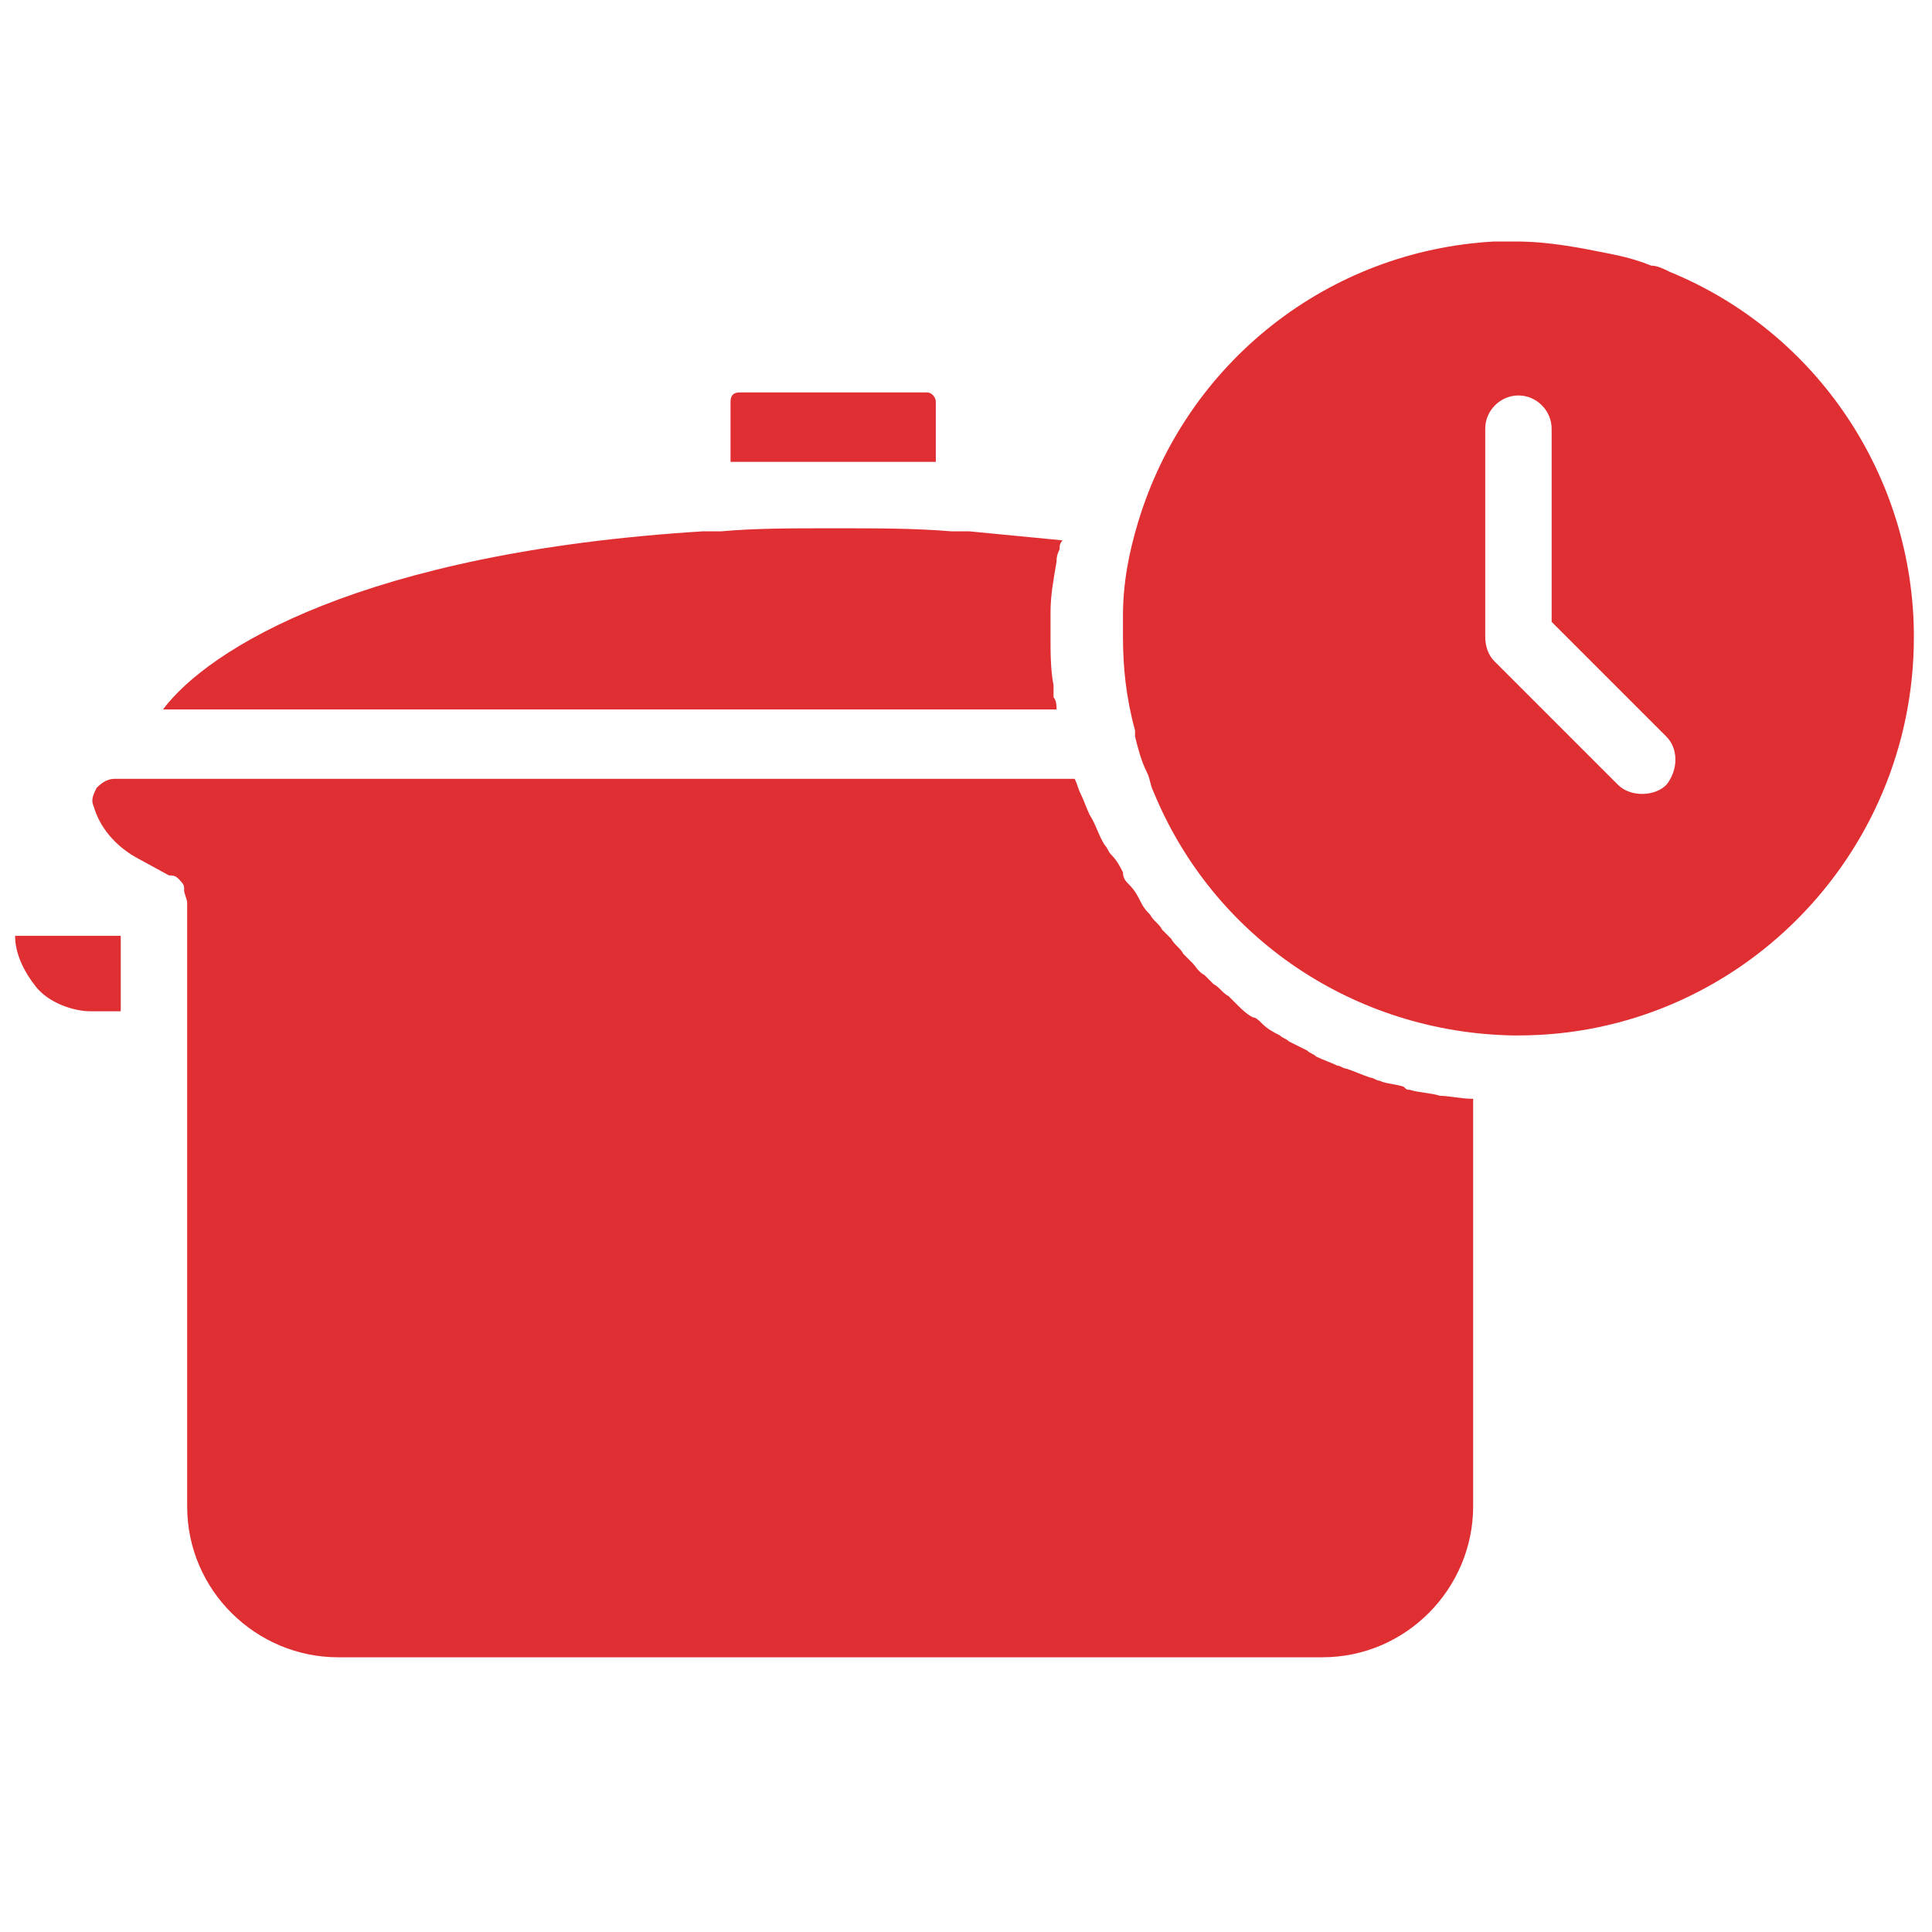
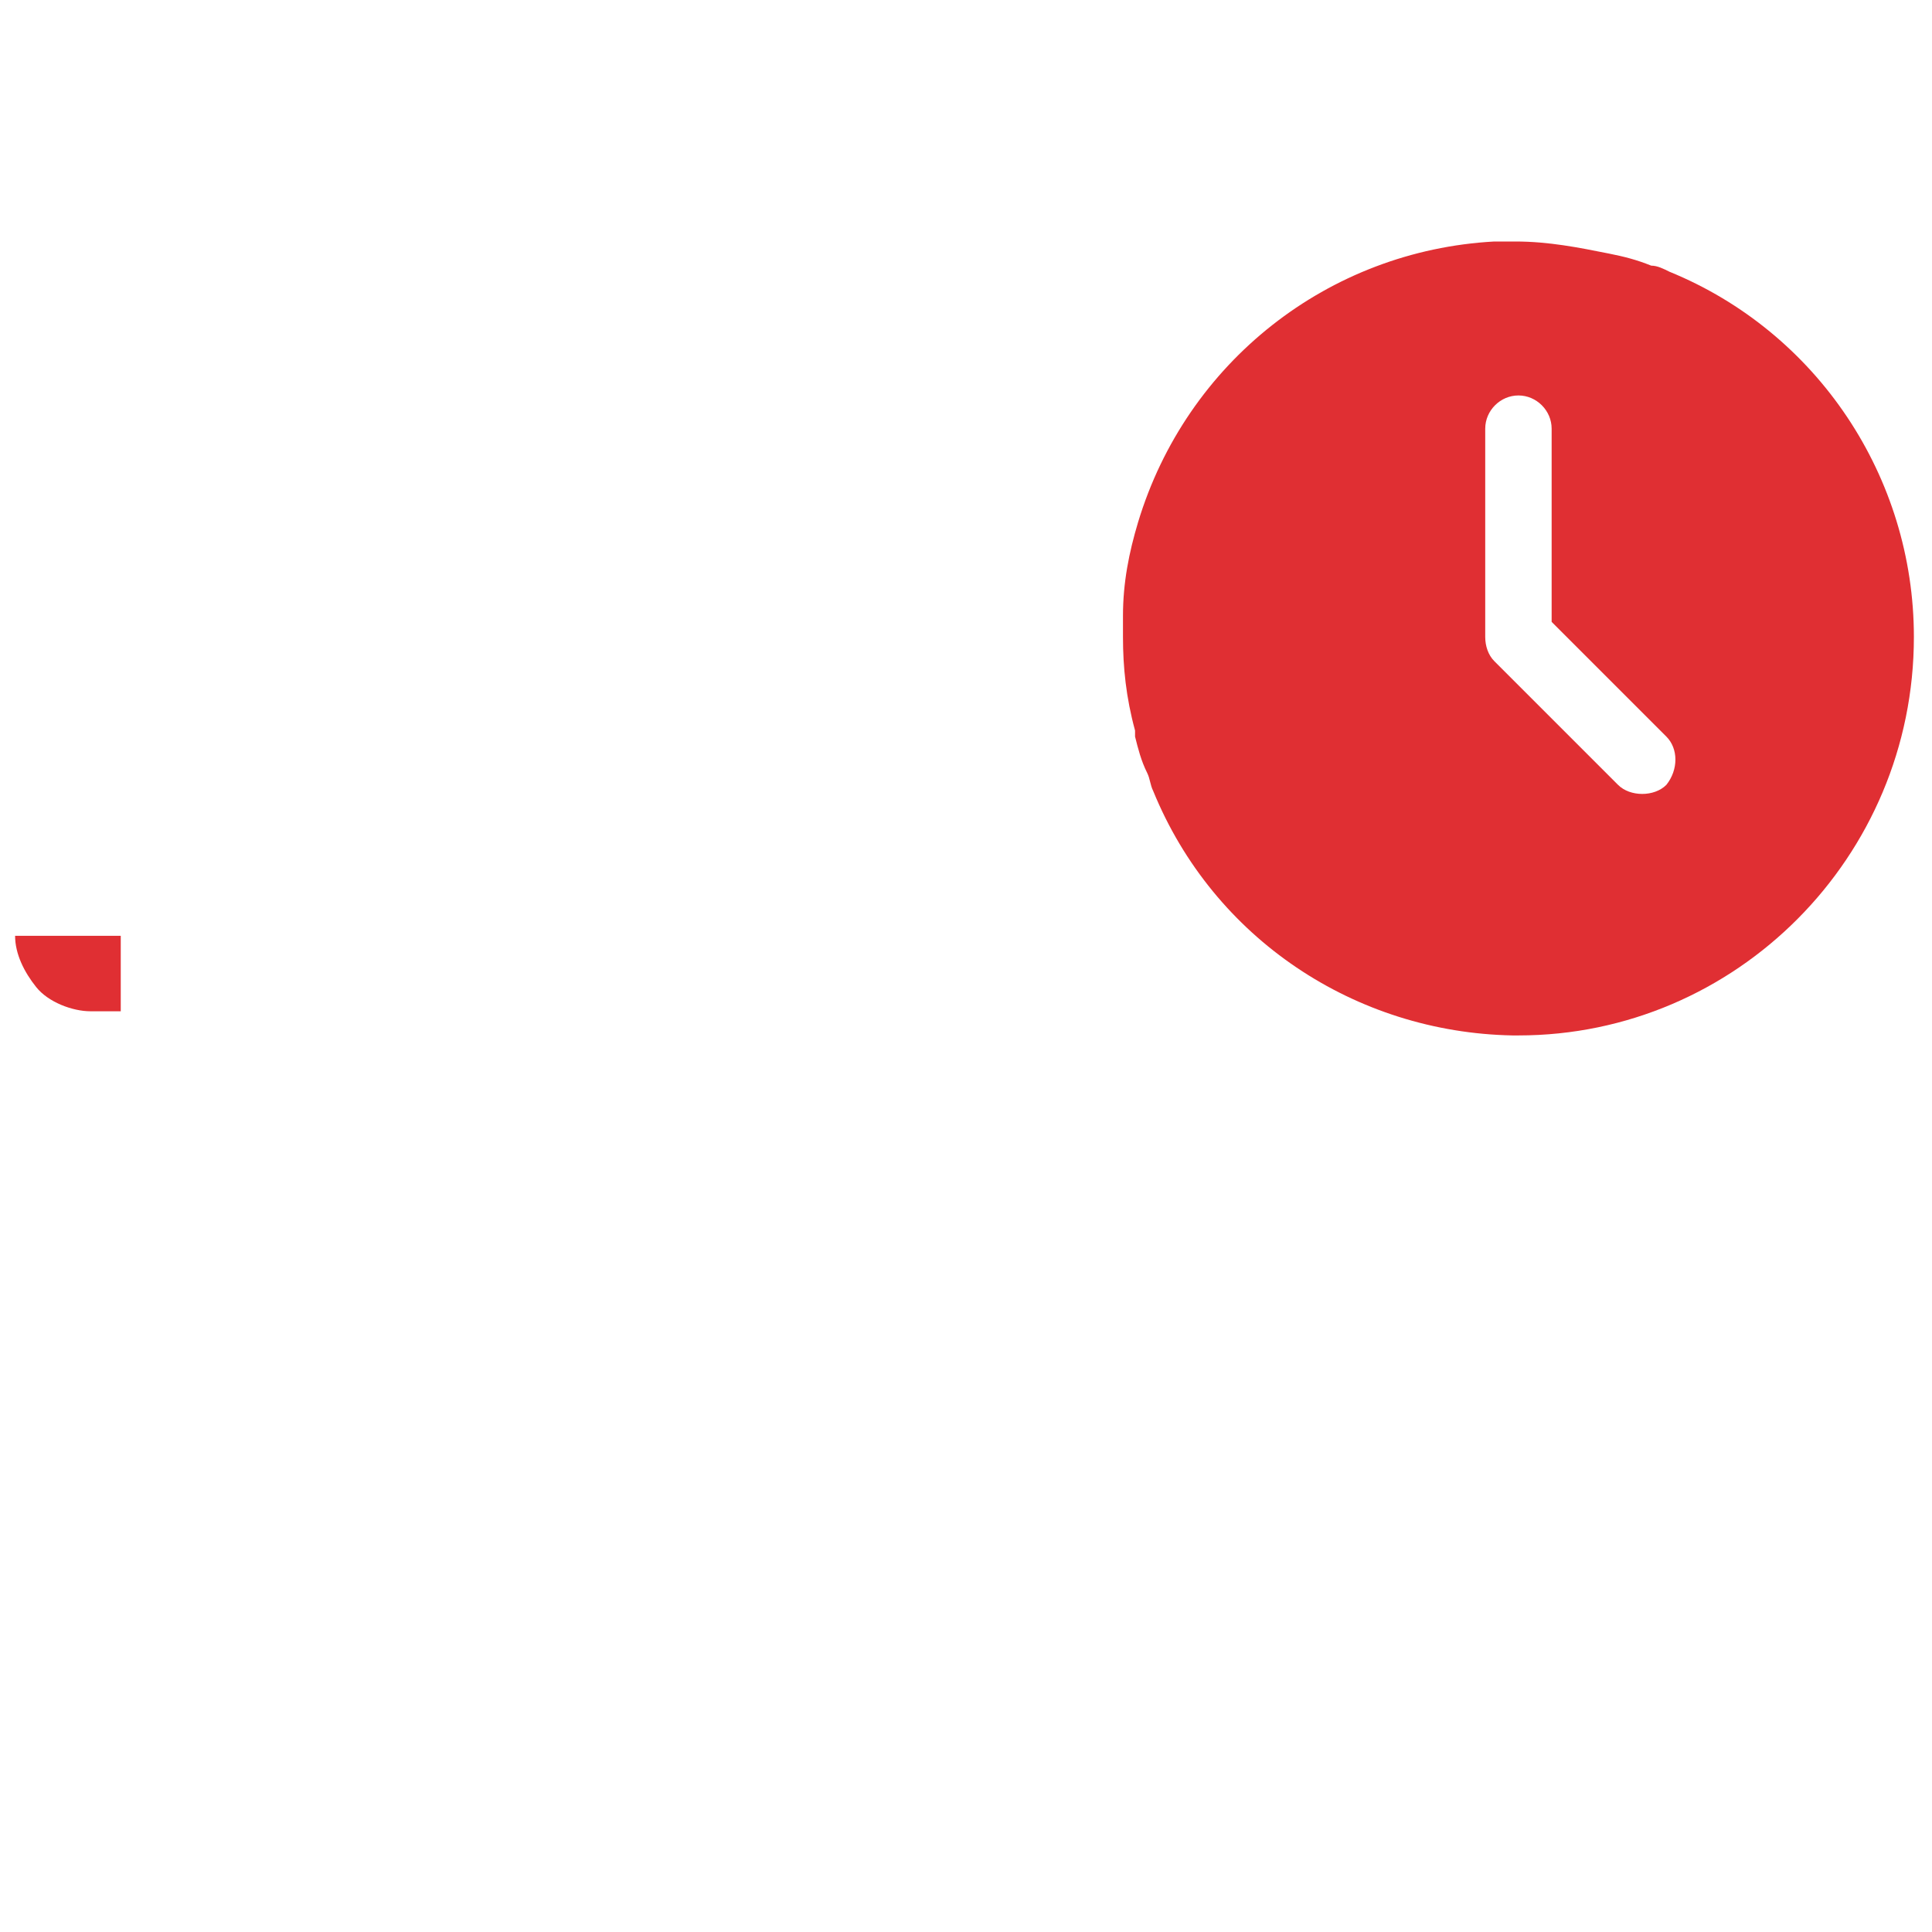
<svg xmlns="http://www.w3.org/2000/svg" id="Layer_1" x="0px" y="0px" viewBox="0 0 64 64" style="enable-background:new 0 0 64 64;" xml:space="preserve">
  <style type="text/css">	.st0{fill:#E02F33;}</style>
-   <path class="st0" d="M27.6,15.3c0.6,0,1.1,0,1.6,0c0.1,0,0.2,0,0.3,0c0.5,0,1,0,1.4,0c0,0,0.1,0,0.1,0v-2c0-0.1-0.1-0.3-0.3-0.3 h-6.2c-0.2,0-0.3,0.1-0.3,0.3v2c0.3,0,0.5,0,0.8,0c0.2,0,0.4,0,0.6,0C26.3,15.3,26.9,15.3,27.6,15.3z" />
  <path class="st0" d="M3,33.5H4V31H0.5c0,0.6,0.3,1.2,0.7,1.7S2.4,33.5,3,33.5z" />
-   <path class="st0" d="M47.7,36.3c-0.3-0.1-0.7-0.1-1-0.2c-0.1,0-0.1,0-0.2-0.1c-0.3-0.1-0.6-0.1-0.8-0.2c-0.1,0-0.2-0.1-0.3-0.1 c-0.3-0.1-0.5-0.2-0.8-0.3c-0.1,0-0.2-0.1-0.3-0.1c-0.2-0.1-0.5-0.2-0.7-0.3c-0.1-0.1-0.2-0.1-0.3-0.2c-0.2-0.1-0.4-0.2-0.6-0.3 c-0.1-0.1-0.2-0.1-0.3-0.2c-0.2-0.1-0.4-0.2-0.6-0.4c-0.1-0.1-0.2-0.2-0.3-0.2c-0.2-0.1-0.4-0.3-0.5-0.4c-0.1-0.1-0.2-0.2-0.3-0.3 c-0.2-0.1-0.3-0.3-0.5-0.4c-0.1-0.1-0.2-0.2-0.3-0.3c-0.2-0.1-0.3-0.3-0.4-0.4c-0.1-0.1-0.2-0.2-0.3-0.3c-0.1-0.2-0.3-0.3-0.4-0.5 c-0.1-0.1-0.2-0.2-0.3-0.3c-0.1-0.2-0.3-0.3-0.4-0.5c-0.1-0.1-0.2-0.2-0.3-0.4c-0.1-0.2-0.2-0.4-0.4-0.6c-0.1-0.1-0.2-0.2-0.2-0.4 c-0.1-0.2-0.2-0.4-0.4-0.6c-0.1-0.1-0.1-0.2-0.2-0.3c-0.2-0.3-0.3-0.7-0.5-1c-0.1-0.2-0.2-0.5-0.3-0.7c-0.1-0.2-0.1-0.3-0.2-0.5H3.8 c-0.3,0-0.5,0.2-0.6,0.3c-0.1,0.2-0.2,0.4-0.1,0.6c0.2,0.7,0.7,1.3,1.4,1.7l1.1,0.6C5.7,29,5.8,29,5.9,29.1c0,0,0,0,0,0 c0.1,0.1,0.2,0.2,0.2,0.3c0,0,0,0,0,0.1c0,0.1,0.1,0.3,0.1,0.4v20c0,2.8,2.3,5,5,5h32.6c2.8,0,5-2.3,5-5V36.4 c-0.4,0-0.8-0.1-1.1-0.1C47.8,36.3,47.7,36.3,47.7,36.3z" />
  <path class="st0" d="M55.3,9c-0.2-0.1-0.4-0.2-0.6-0.2c-0.5-0.2-0.9-0.3-1.4-0.4c-1-0.2-2-0.4-3.1-0.4c-0.2,0-0.5,0-0.7,0 C44,8.3,39.3,12,37.7,17.3c-0.3,1-0.5,2-0.5,3.1c0,0.2,0,0.5,0,0.7c0,1,0.1,2,0.4,3.1l0,0.1l0,0l0,0.1c0,0,0,0,0,0l0,0 c0.1,0.4,0.2,0.8,0.4,1.2c0.1,0.2,0.1,0.4,0.2,0.6c2,4.9,6.7,8,11.9,8.1h0.2c7.2,0,13.1-5.9,13.1-13.2C63.4,15.8,60.2,11,55.3,9z  M55.2,26c-0.2,0.2-0.5,0.3-0.8,0.3c-0.3,0-0.6-0.1-0.8-0.3l-4.1-4.1c-0.2-0.2-0.3-0.5-0.3-0.8v-6.9c0-0.6,0.5-1.1,1.1-1.1 s1.1,0.5,1.1,1.1v6.4l3.8,3.8C55.6,24.8,55.6,25.5,55.2,26z" />
-   <path class="st0" d="M23.3,17.6C12,18.3,6.9,21.5,5.4,23.5h29.6c0-0.1,0-0.3-0.1-0.4c0-0.1,0-0.3,0-0.4c-0.1-0.5-0.1-1.1-0.1-1.6 c0-0.3,0-0.6,0-0.8c0-0.6,0.1-1.1,0.2-1.7c0-0.1,0-0.2,0.1-0.4c0-0.1,0-0.2,0.1-0.3c-1-0.1-2.1-0.2-3.1-0.3c-0.2,0-0.4,0-0.6,0 c-1.2-0.1-2.4-0.1-3.9-0.1c-1.4,0-2.6,0-3.7,0.1C23.7,17.6,23.5,17.6,23.3,17.6z" />
</svg>